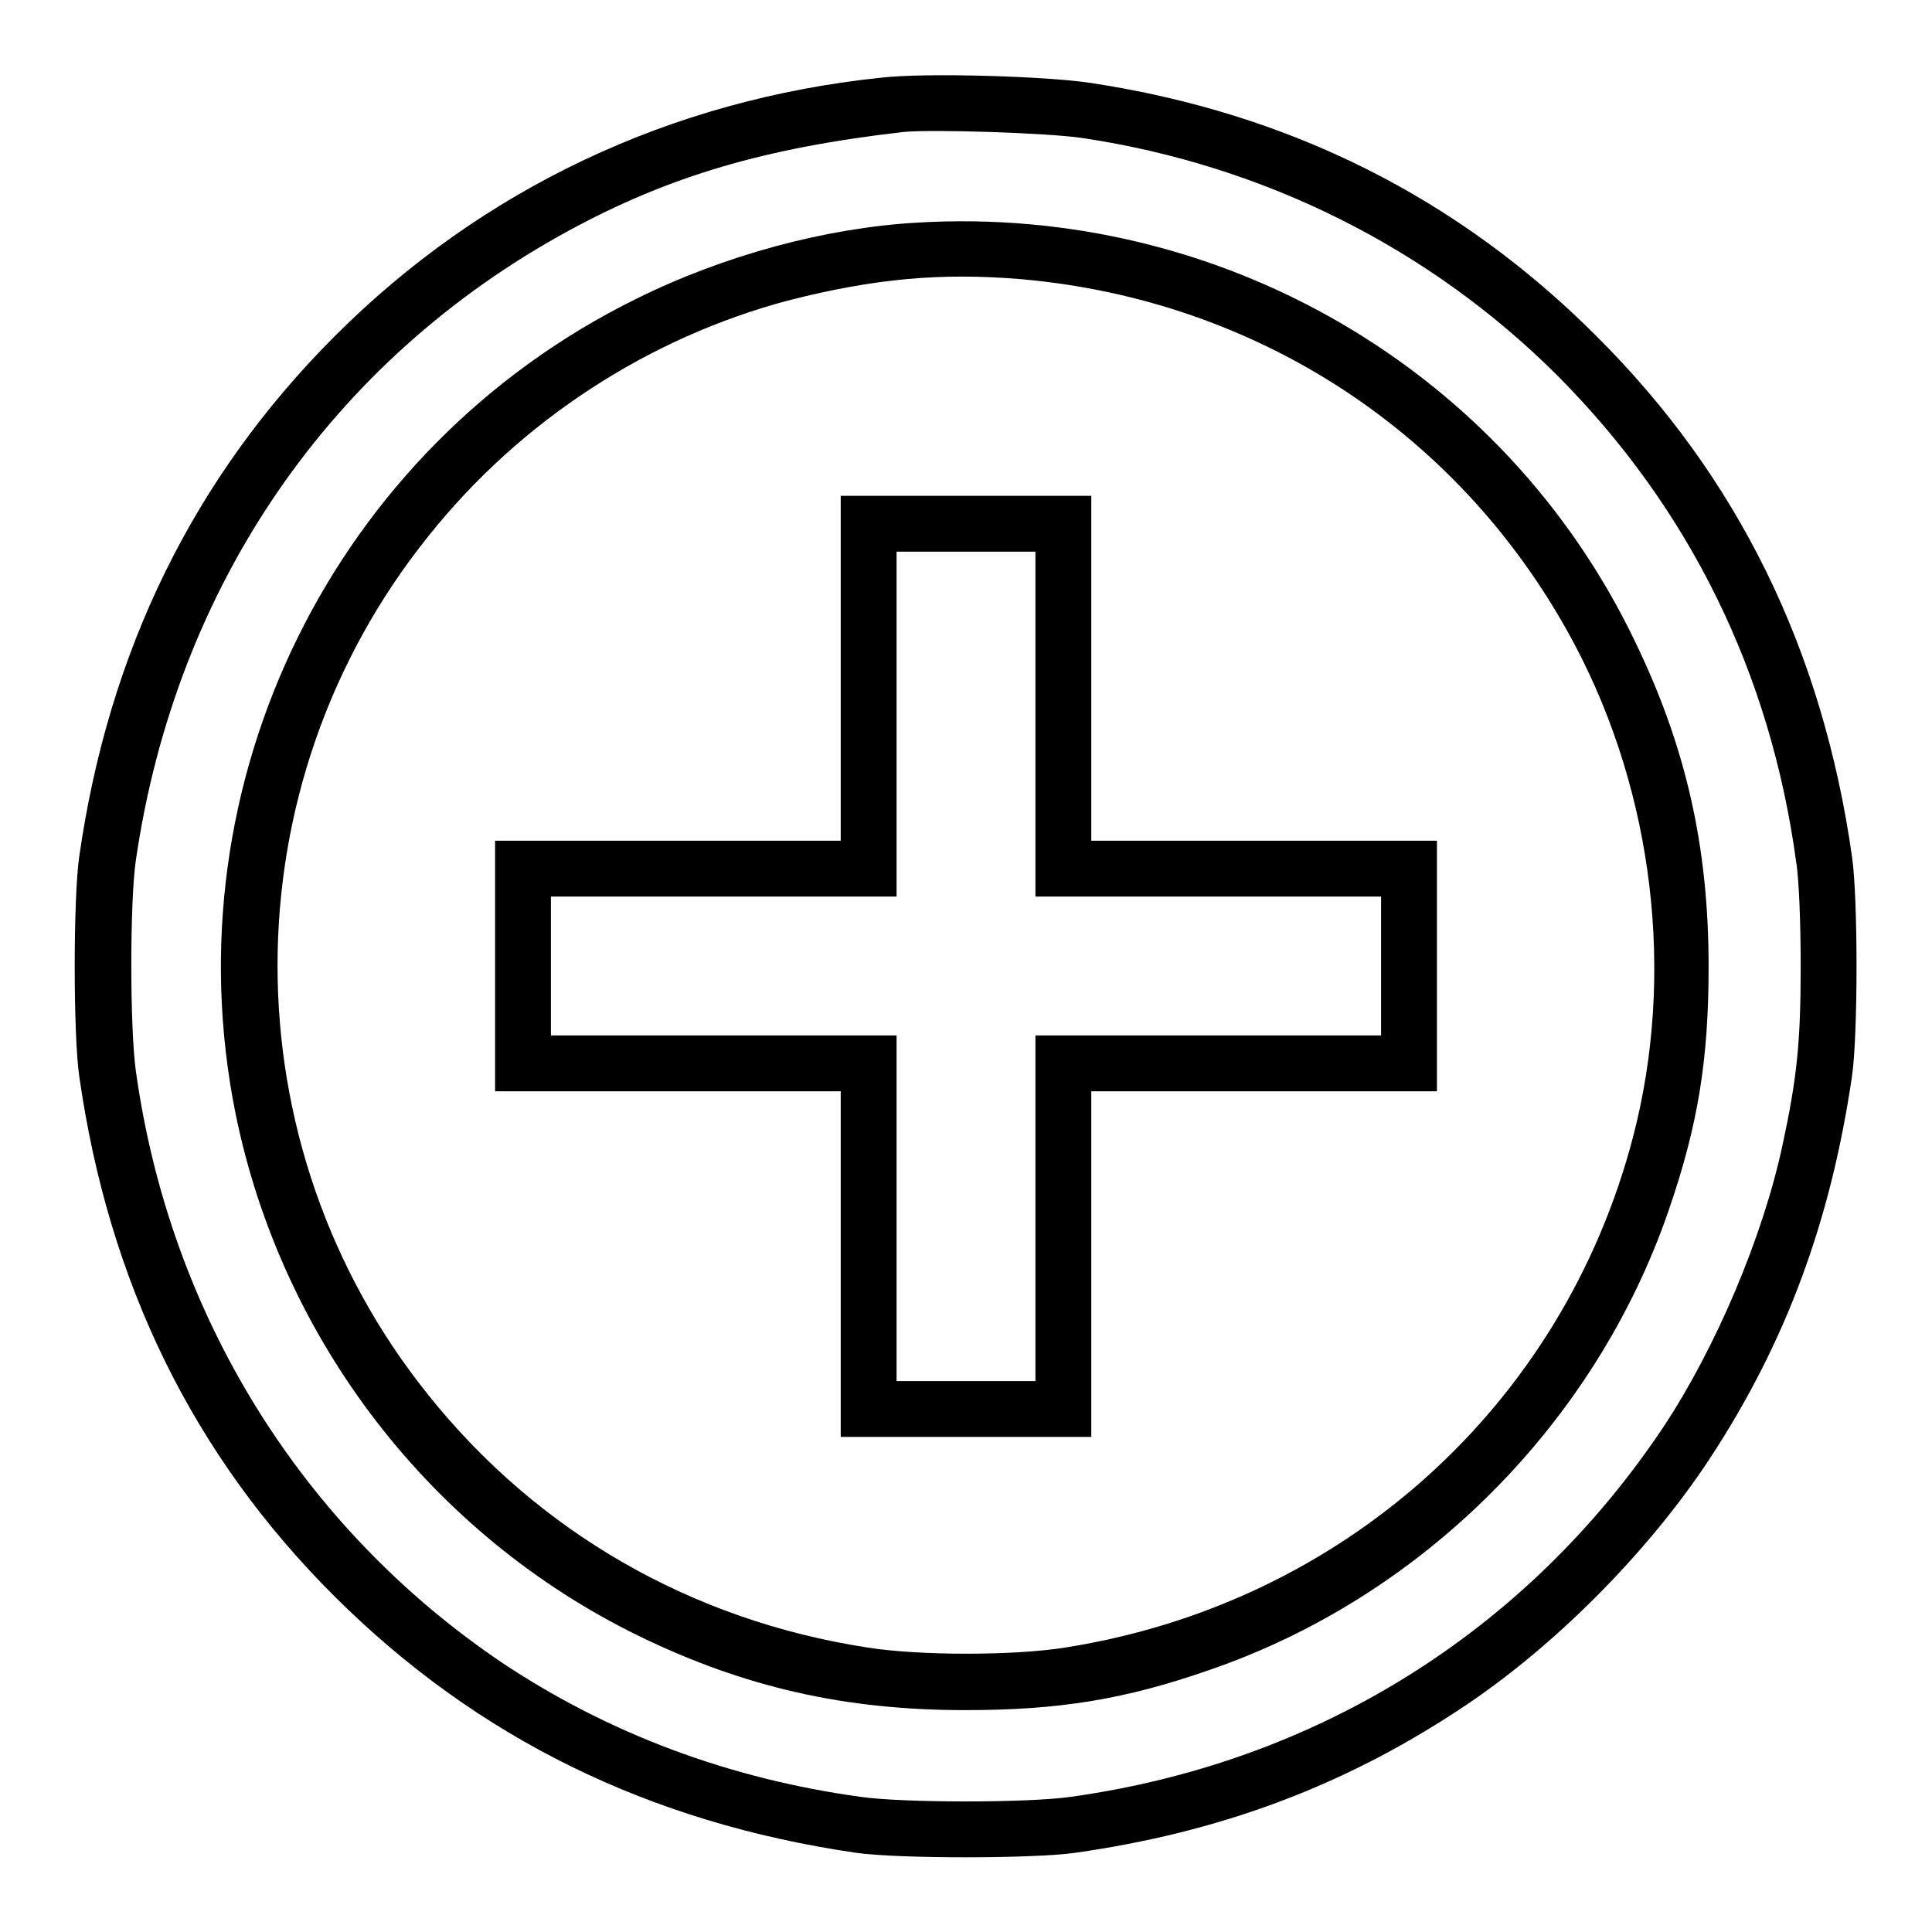
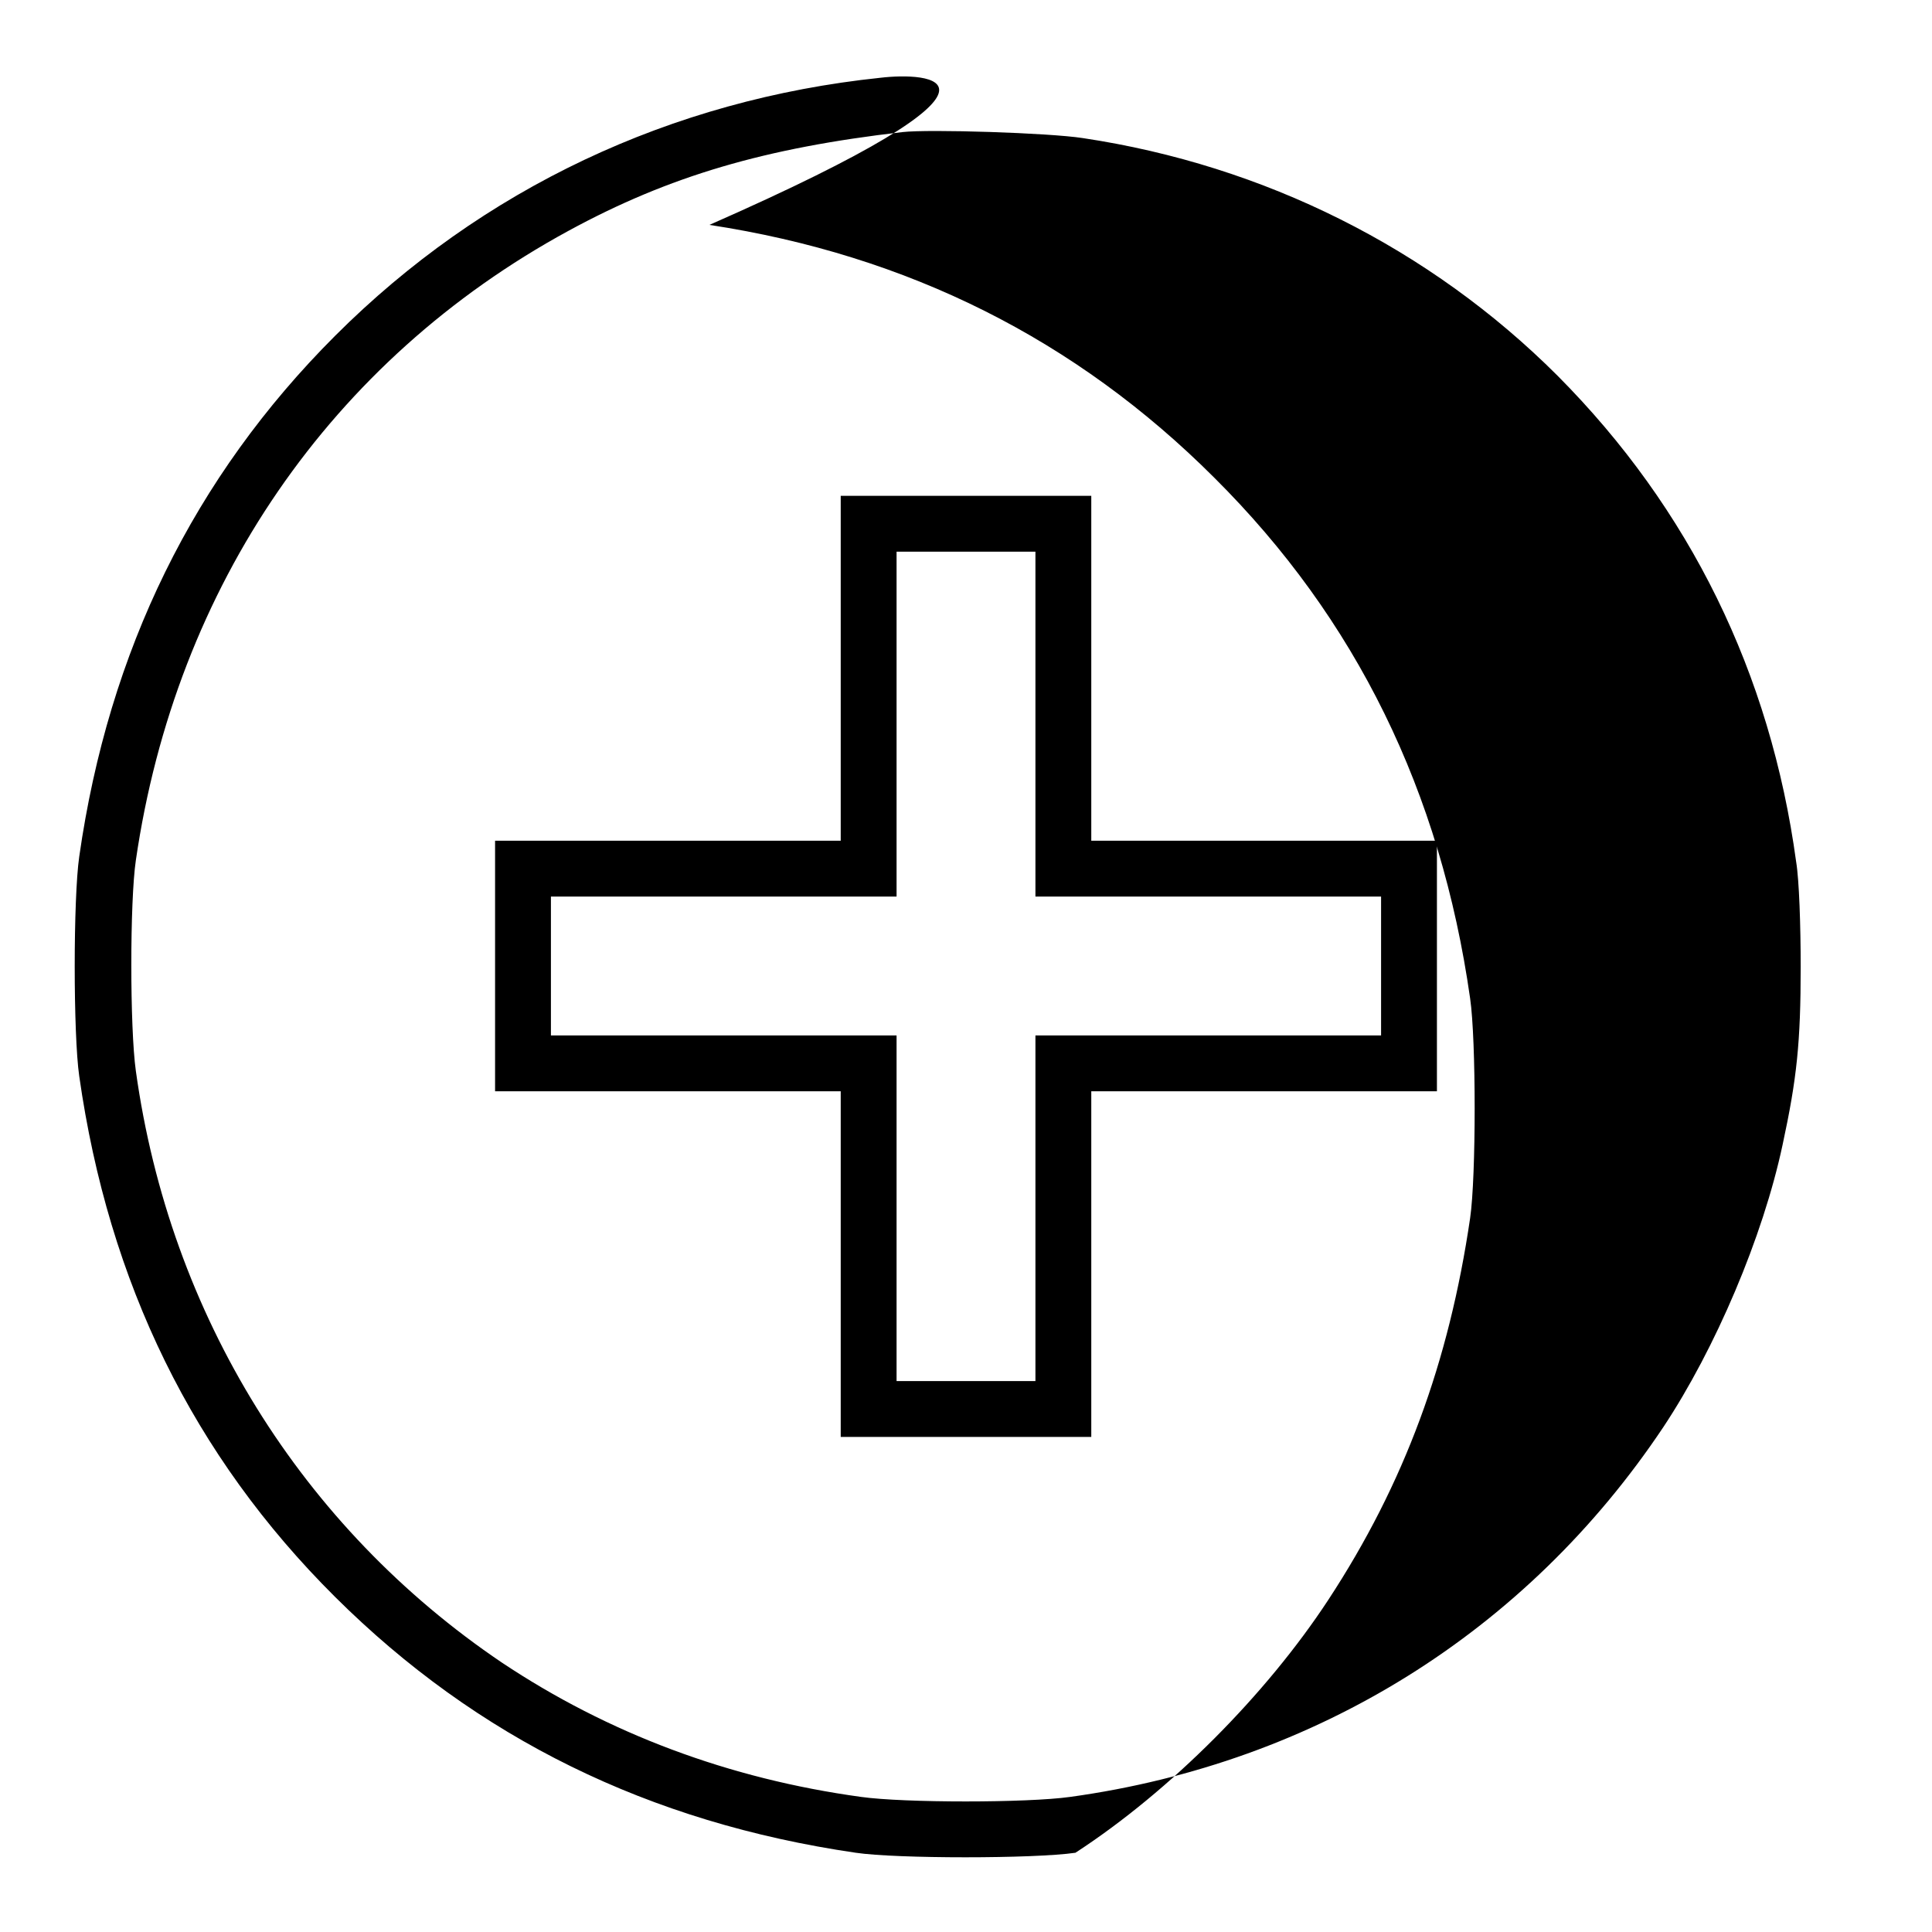
<svg xmlns="http://www.w3.org/2000/svg" version="1.1" x="0px" y="0px" viewBox="0 0 256 256" enable-background="new 0 0 256 256" xml:space="preserve">
  <g>
    <g>
      <g>
-         <path fill="#000000" d="M116.7,10.3C88.9,13.2,63.9,25,44.4,44.5c-18.7,18.7-30,41.7-33.9,69c-0.8,5.5-0.8,23.6,0,29.1c3.9,27.4,15.1,50.3,33.9,69c18.8,18.7,41.6,29.9,69,33.9c5.4,0.8,23.6,0.8,29.1,0c19-2.7,35.2-8.7,50.6-18.8c12.6-8.2,25.3-21,33.5-33.5c10.1-15.4,16-31.5,18.8-50.6c0.8-5.5,0.8-23.6,0-29.1c-3.9-27.4-15.1-50.3-33.9-69c-18.3-18.3-40.6-29.5-66.9-33.5C138.8,10.1,122.6,9.6,116.7,10.3z M143.5,18.3c24,3.6,46,14.6,62.9,31.5c17.5,17.6,28.2,39.4,31.6,64.4c0.4,2.4,0.6,8.5,0.6,13.9c0,10-0.5,14.8-2.4,23.6c-2.6,12.2-8.9,27-15.8,37.4c-18.1,27.1-46,44.5-78.6,49c-5.7,0.8-22,0.8-27.7,0c-17.5-2.4-33.5-8.4-47.6-17.8C40,202.4,22.5,174.3,18,141.9c-0.8-5.7-0.8-22.5,0-27.9c5.3-36.4,25.9-66.3,57.3-83.4c13.4-7.3,26.1-11,44.3-13.1C123.1,17.1,139,17.6,143.5,18.3z" />
-         <path fill="#000000" d="M121.5,29.5c-12.1,0.7-25.5,4.3-37.2,10.1c-40,19.7-61.9,64-53.1,107.9c6.1,30.1,26,55.9,53.5,69.3c14,6.8,27.3,9.8,43.2,9.8c12.4,0,21.1-1.4,32.3-5.3c28.3-9.7,51.2-32.7,60.9-60.9c3.9-11.3,5.3-20,5.3-32.3c0-15.9-3-29.2-9.8-43.2C199.3,48.9,161.7,27.1,121.5,29.5z M135.4,37c31.5,2.8,58.6,20.7,73.3,48.5c10.4,19.7,13.3,43.6,7.7,65.1c-9.3,35.7-38.5,61.9-75.2,67.7c-6.8,1.1-19.4,1.1-26.3,0c-23.3-3.6-43.6-15.3-58.1-33.4c-26.7-33.2-26.7-80.7,0-113.9C69,55.7,86,44.7,104.5,39.8C115.9,36.9,124.7,36.1,135.4,37z" />
+         <path fill="#000000" d="M116.7,10.3C88.9,13.2,63.9,25,44.4,44.5c-18.7,18.7-30,41.7-33.9,69c-0.8,5.5-0.8,23.6,0,29.1c3.9,27.4,15.1,50.3,33.9,69c18.8,18.7,41.6,29.9,69,33.9c5.4,0.8,23.6,0.8,29.1,0c12.6-8.2,25.3-21,33.5-33.5c10.1-15.4,16-31.5,18.8-50.6c0.8-5.5,0.8-23.6,0-29.1c-3.9-27.4-15.1-50.3-33.9-69c-18.3-18.3-40.6-29.5-66.9-33.5C138.8,10.1,122.6,9.6,116.7,10.3z M143.5,18.3c24,3.6,46,14.6,62.9,31.5c17.5,17.6,28.2,39.4,31.6,64.4c0.4,2.4,0.6,8.5,0.6,13.9c0,10-0.5,14.8-2.4,23.6c-2.6,12.2-8.9,27-15.8,37.4c-18.1,27.1-46,44.5-78.6,49c-5.7,0.8-22,0.8-27.7,0c-17.5-2.4-33.5-8.4-47.6-17.8C40,202.4,22.5,174.3,18,141.9c-0.8-5.7-0.8-22.5,0-27.9c5.3-36.4,25.9-66.3,57.3-83.4c13.4-7.3,26.1-11,44.3-13.1C123.1,17.1,139,17.6,143.5,18.3z" />
        <path fill="#000000" d="M111.4,88.5v22.9H88.5H65.6V128v16.6h22.9h22.9v22.9v22.9H128h16.6v-22.9v-22.9h22.9h22.9V128v-16.6h-22.9h-22.9V88.5V65.7H128h-16.6V88.5z M137.2,95.9v22.9h22.9H183v9.2v9.2h-22.9h-22.9v22.9V183H128h-9.2v-22.9v-22.9H95.9H73V128v-9.2h22.9h22.9V95.9V73.1h9.2h9.2V95.9z" />
      </g>
    </g>
  </g>
</svg>